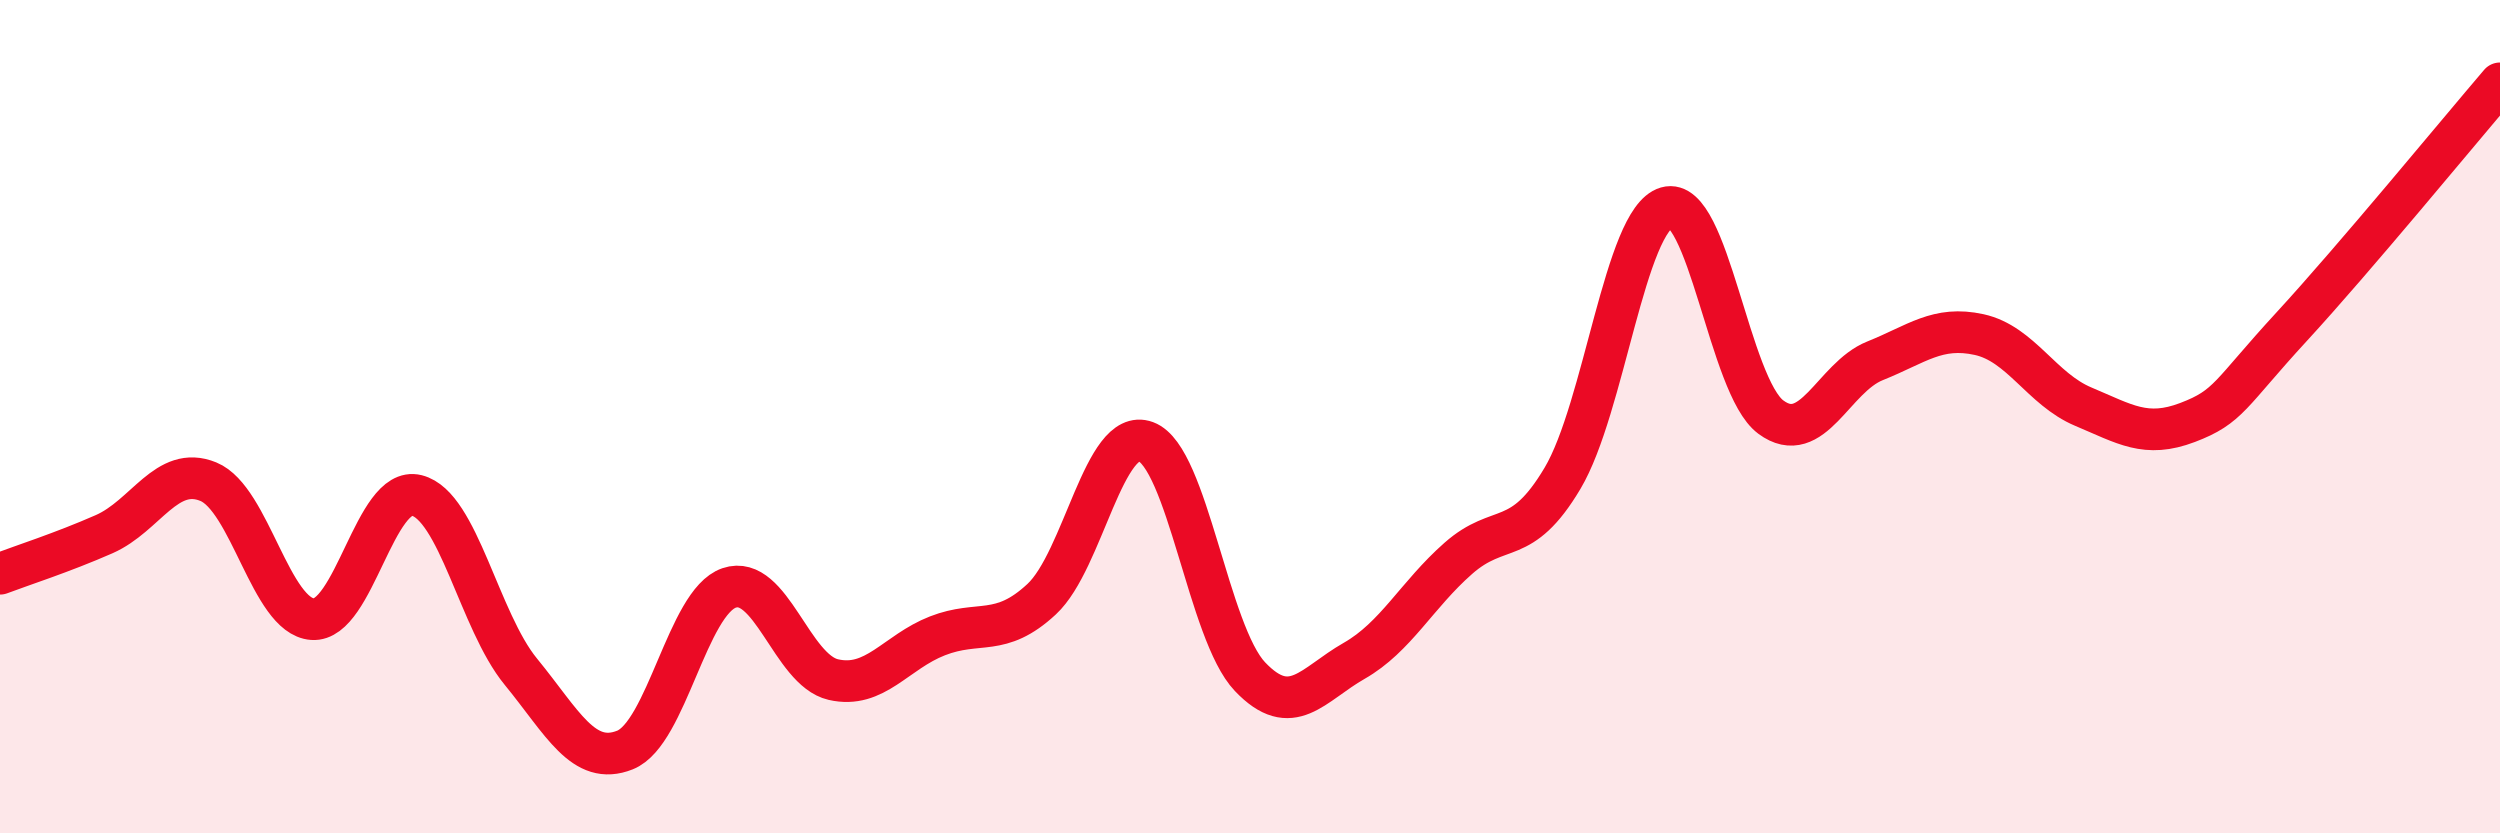
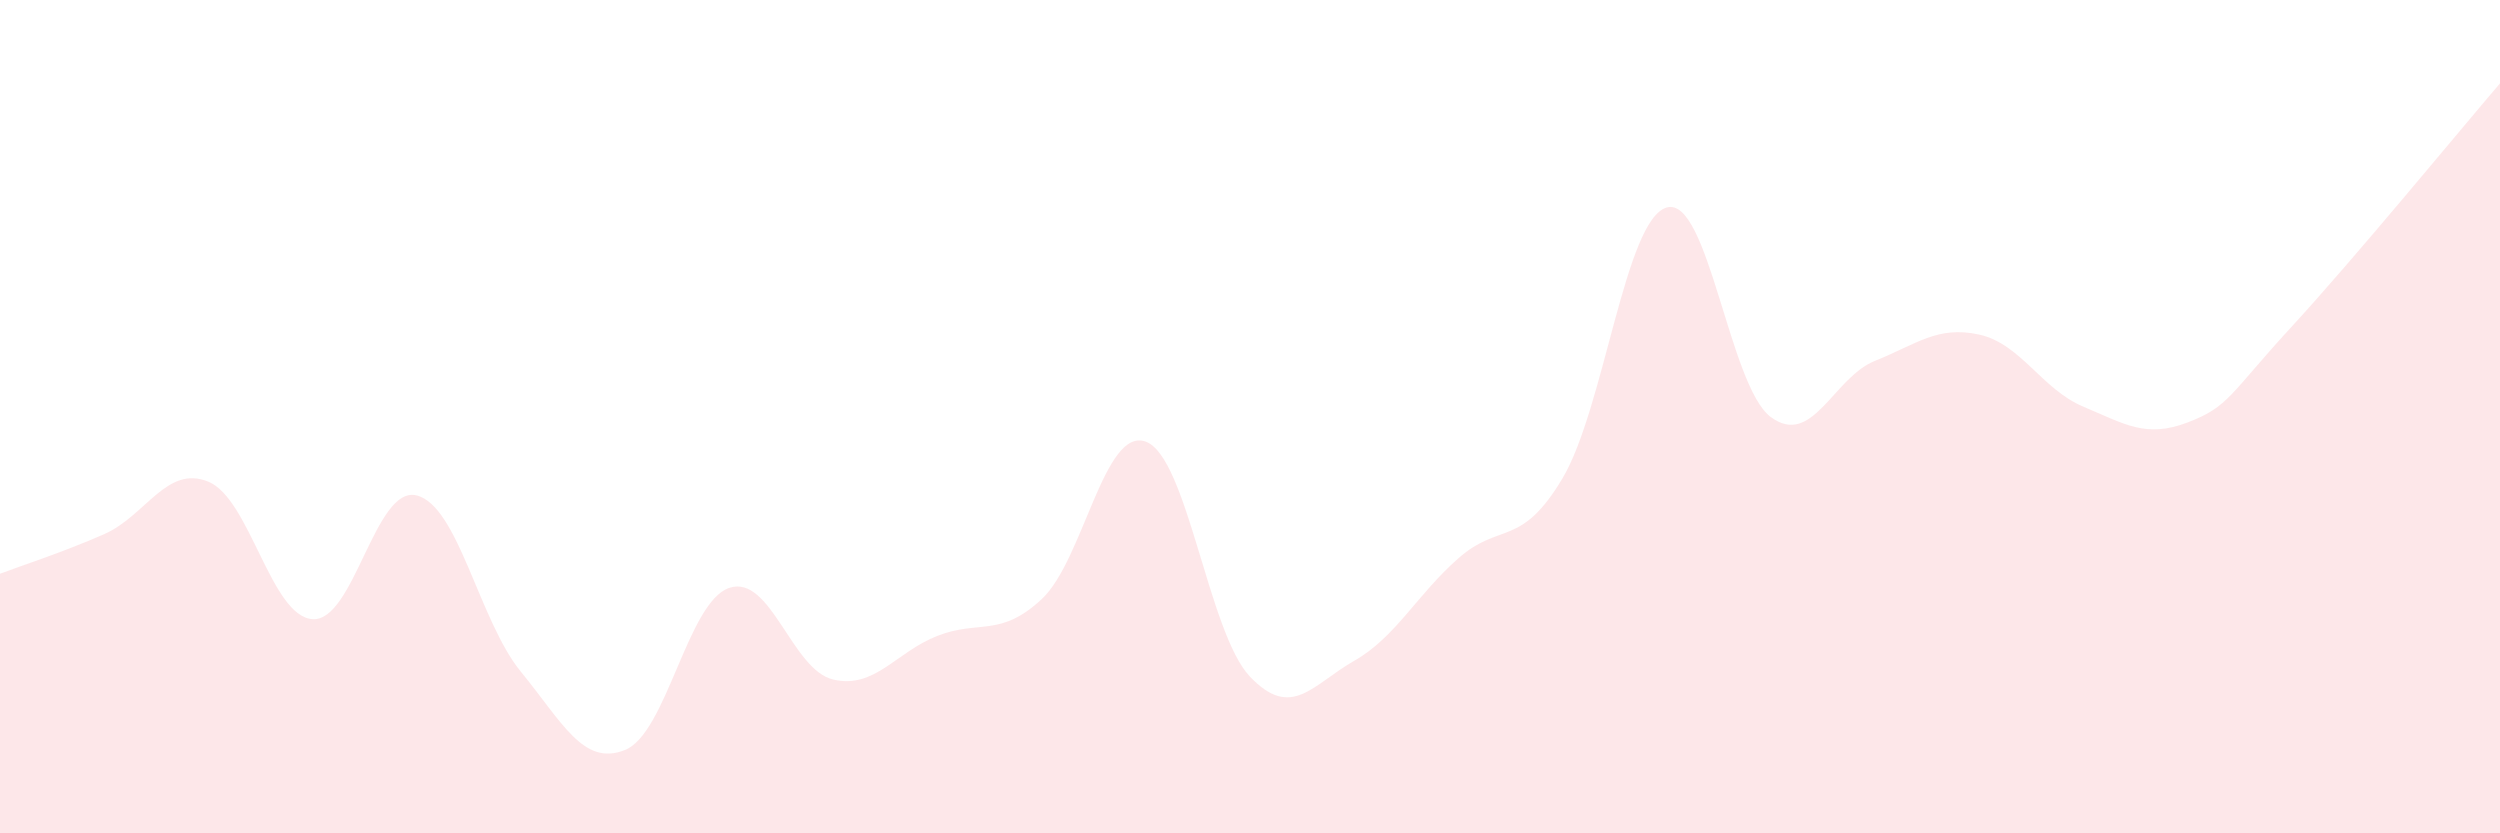
<svg xmlns="http://www.w3.org/2000/svg" width="60" height="20" viewBox="0 0 60 20">
  <path d="M 0,13.77 C 0.5,13.58 1.5,13.26 2.5,12.82 C 3.5,12.38 4,11.15 5,11.56 C 6,11.97 6.5,14.79 7.5,14.86 C 8.5,14.93 9,11.64 10,11.89 C 11,12.14 11.5,14.9 12.5,16.12 C 13.5,17.34 14,18.4 15,18 C 16,17.6 16.5,14.45 17.5,14.11 C 18.5,13.77 19,16.08 20,16.31 C 21,16.54 21.5,15.65 22.5,15.26 C 23.5,14.87 24,15.31 25,14.38 C 26,13.45 26.5,10.23 27.5,10.6 C 28.5,10.97 29,15.19 30,16.24 C 31,17.29 31.5,16.43 32.5,15.86 C 33.5,15.29 34,14.28 35,13.4 C 36,12.52 36.5,13.16 37.5,11.48 C 38.5,9.8 39,5.27 40,4.98 C 41,4.69 41.5,9.27 42.5,10.01 C 43.5,10.75 44,9.06 45,8.66 C 46,8.26 46.5,7.81 47.5,8.03 C 48.5,8.25 49,9.34 50,9.76 C 51,10.18 51.5,10.52 52.5,10.14 C 53.5,9.76 53.5,9.47 55,7.84 C 56.5,6.21 59,3.17 60,2L60 20L0 20Z" fill="#EB0A25" opacity="0.1" stroke-linecap="round" stroke-linejoin="round" />
-   <path d="M 0,13.77 C 0.5,13.58 1.5,13.26 2.5,12.82 C 3.5,12.38 4,11.15 5,11.56 C 6,11.97 6.5,14.79 7.5,14.86 C 8.5,14.93 9,11.64 10,11.89 C 11,12.14 11.5,14.9 12.5,16.12 C 13.5,17.34 14,18.4 15,18 C 16,17.6 16.5,14.45 17.5,14.11 C 18.5,13.77 19,16.08 20,16.31 C 21,16.54 21.5,15.65 22.5,15.26 C 23.5,14.87 24,15.31 25,14.38 C 26,13.45 26.5,10.23 27.5,10.6 C 28.5,10.97 29,15.19 30,16.24 C 31,17.29 31.5,16.43 32.5,15.86 C 33.5,15.29 34,14.28 35,13.4 C 36,12.52 36.5,13.16 37.5,11.48 C 38.5,9.8 39,5.27 40,4.98 C 41,4.69 41.5,9.27 42.5,10.01 C 43.5,10.75 44,9.06 45,8.66 C 46,8.26 46.5,7.81 47.5,8.03 C 48.5,8.25 49,9.34 50,9.76 C 51,10.18 51.5,10.52 52.5,10.14 C 53.5,9.76 53.5,9.47 55,7.84 C 56.5,6.21 59,3.17 60,2" stroke="#EB0A25" stroke-width="1" fill="none" stroke-linecap="round" stroke-linejoin="round" />
</svg>